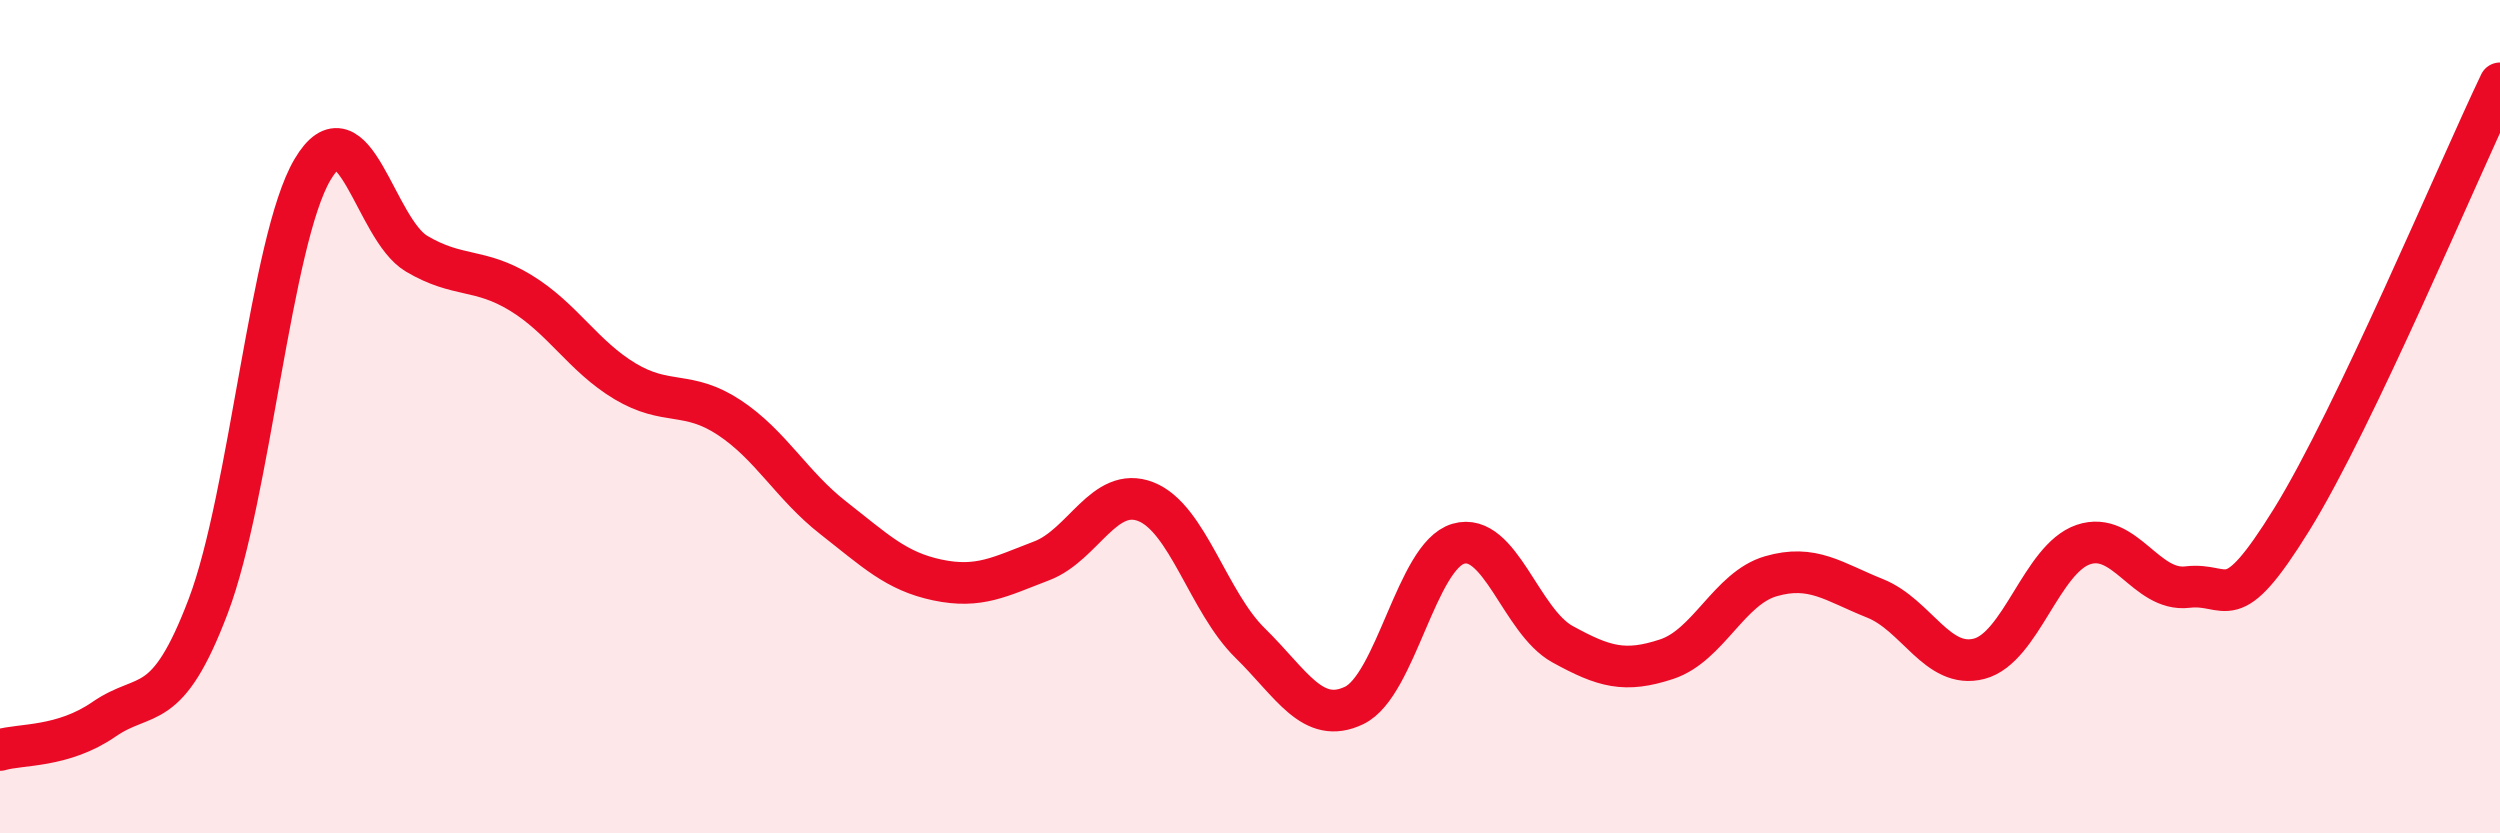
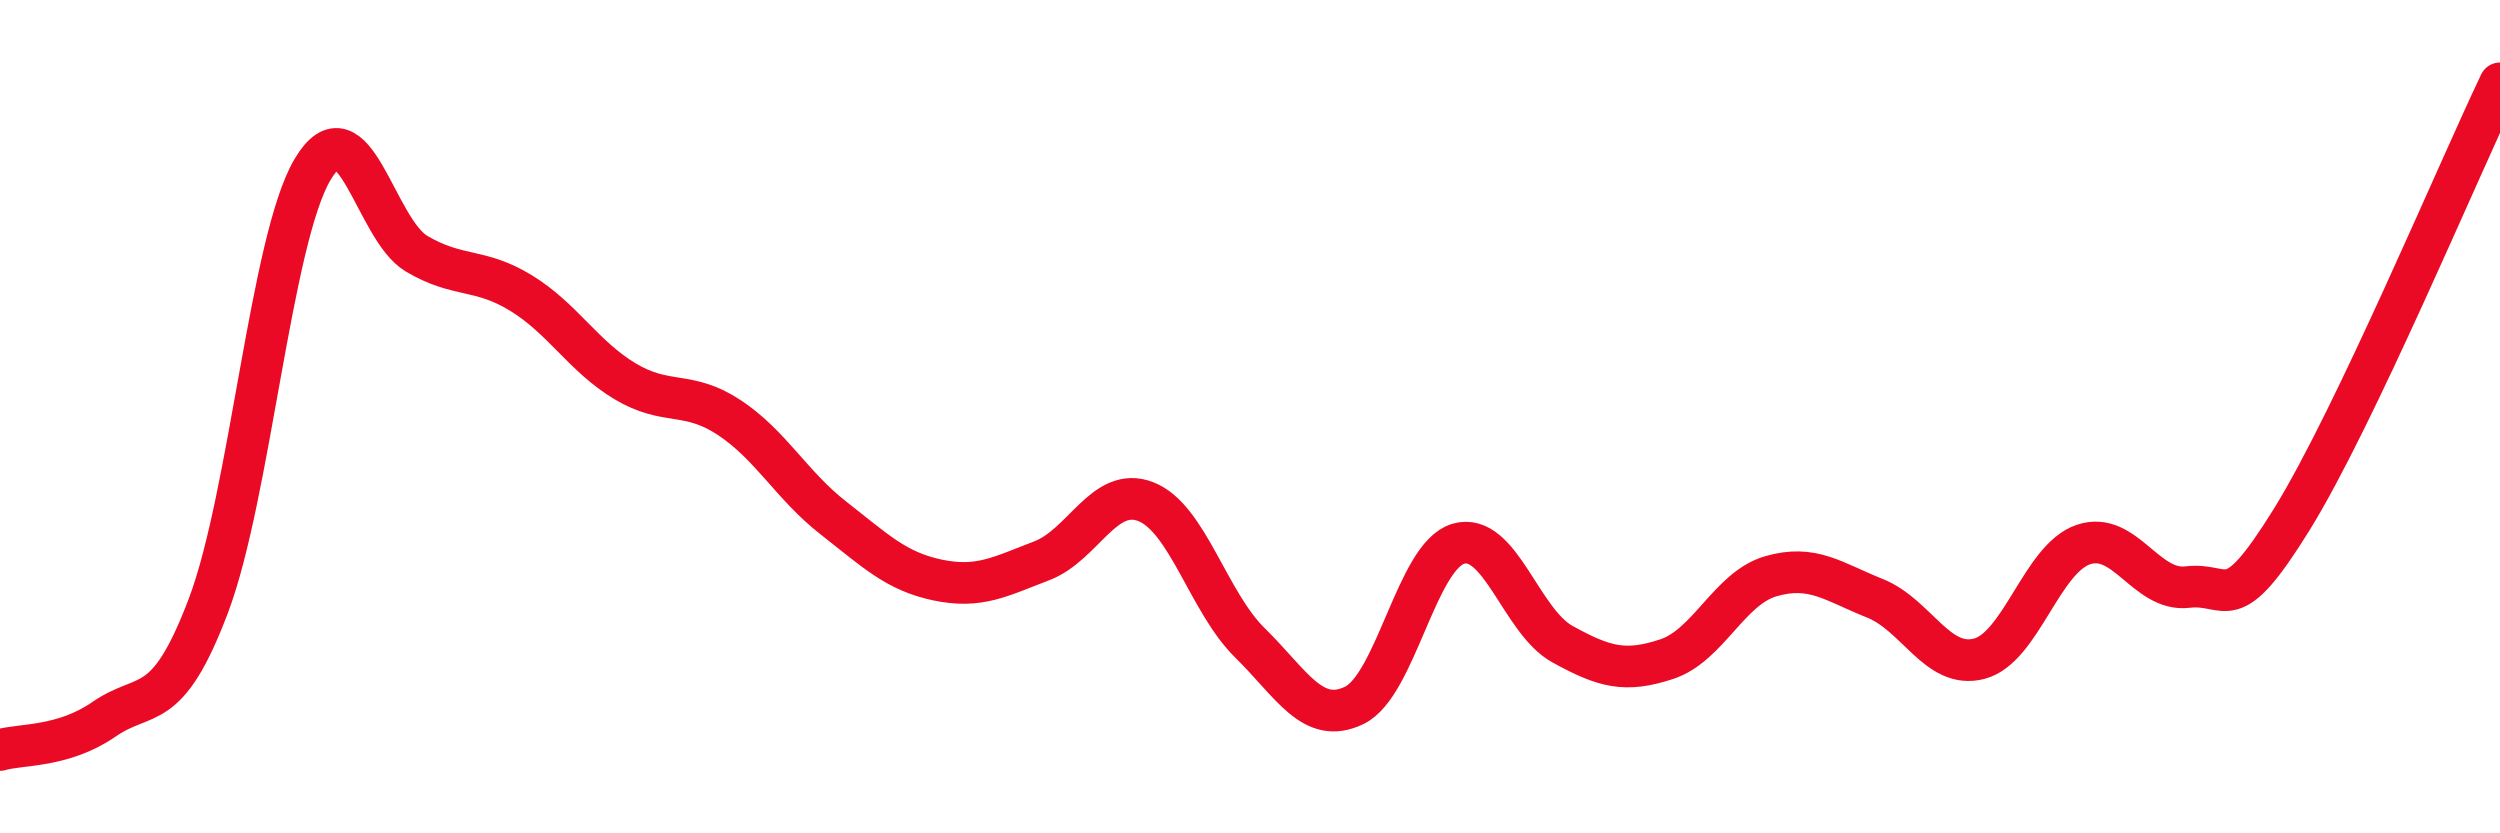
<svg xmlns="http://www.w3.org/2000/svg" width="60" height="20" viewBox="0 0 60 20">
-   <path d="M 0,18 C 0.5,17.85 1.5,17.95 2.5,17.26 C 3.5,16.57 4,17.18 5,14.54 C 6,11.9 6.5,5.76 7.5,4.07 C 8.5,2.38 9,5.5 10,6.09 C 11,6.68 11.5,6.42 12.5,7.03 C 13.5,7.64 14,8.55 15,9.15 C 16,9.75 16.5,9.36 17.5,10.02 C 18.5,10.68 19,11.65 20,12.43 C 21,13.21 21.5,13.71 22.5,13.92 C 23.5,14.13 24,13.84 25,13.46 C 26,13.08 26.5,11.65 27.5,12.04 C 28.5,12.43 29,14.45 30,15.43 C 31,16.41 31.5,17.41 32.5,16.93 C 33.5,16.45 34,13.34 35,13.05 C 36,12.76 36.5,14.91 37.5,15.46 C 38.5,16.01 39,16.15 40,15.82 C 41,15.49 41.5,14.12 42.5,13.83 C 43.5,13.54 44,13.96 45,14.36 C 46,14.76 46.5,16.07 47.5,15.81 C 48.5,15.55 49,13.41 50,13.07 C 51,12.73 51.5,14.21 52.5,14.09 C 53.5,13.97 53.5,14.89 55,12.47 C 56.5,10.05 59,4.09 60,2L60 20L0 20Z" fill="#EB0A25" opacity="0.1" stroke-linecap="round" stroke-linejoin="round" />
  <path d="M 0,18 C 0.5,17.85 1.5,17.95 2.5,17.26 C 3.5,16.57 4,17.18 5,14.54 C 6,11.9 6.5,5.76 7.5,4.07 C 8.5,2.38 9,5.5 10,6.09 C 11,6.68 11.5,6.42 12.5,7.03 C 13.5,7.64 14,8.55 15,9.15 C 16,9.75 16.5,9.36 17.5,10.02 C 18.5,10.68 19,11.65 20,12.43 C 21,13.21 21.5,13.71 22.5,13.92 C 23.5,14.13 24,13.84 25,13.46 C 26,13.08 26.5,11.65 27.5,12.04 C 28.5,12.43 29,14.45 30,15.43 C 31,16.41 31.5,17.41 32.5,16.93 C 33.5,16.45 34,13.34 35,13.05 C 36,12.76 36.5,14.91 37.5,15.46 C 38.5,16.01 39,16.15 40,15.82 C 41,15.49 41.5,14.12 42.5,13.83 C 43.5,13.54 44,13.96 45,14.36 C 46,14.76 46.5,16.07 47.5,15.81 C 48.5,15.55 49,13.41 50,13.07 C 51,12.73 51.5,14.21 52.5,14.09 C 53.5,13.97 53.5,14.89 55,12.47 C 56.5,10.05 59,4.09 60,2" stroke="#EB0A25" stroke-width="1" fill="none" stroke-linecap="round" stroke-linejoin="round" />
</svg>